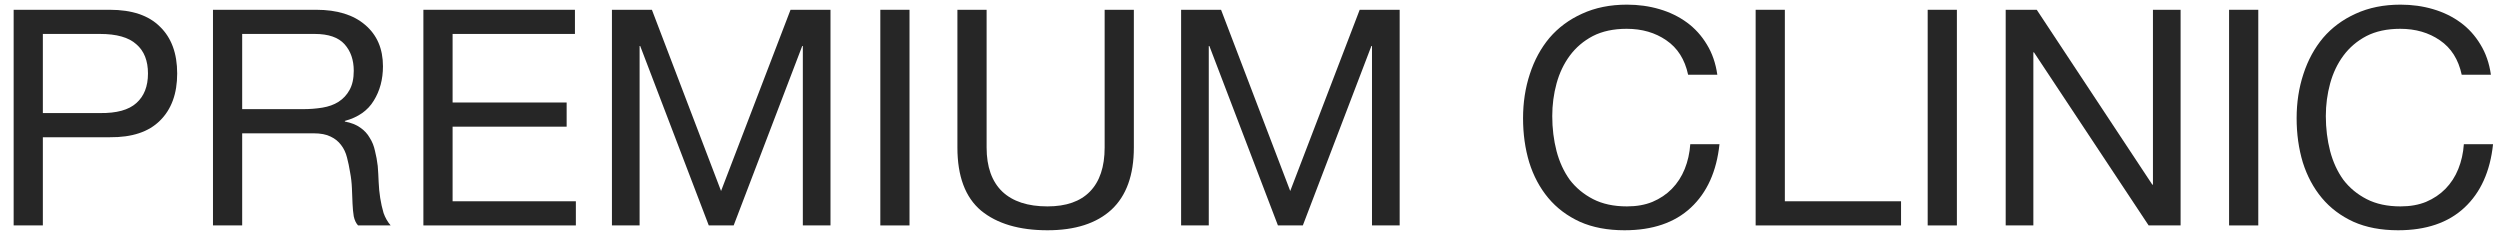
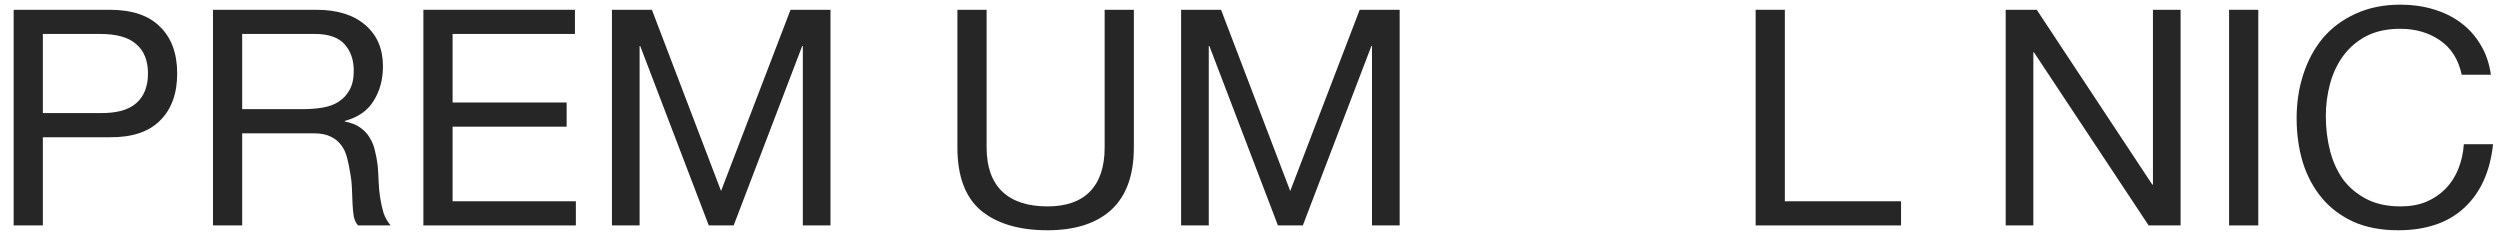
<svg xmlns="http://www.w3.org/2000/svg" width="163" height="16" viewBox="0 0 163 16" fill="none">
  <path d="M160.503 4.871C160.289 3.874 159.815 3.125 159.08 2.626C158.358 2.128 157.497 1.878 156.494 1.878C155.639 1.878 154.904 2.036 154.29 2.351C153.689 2.666 153.187 3.092 152.787 3.631C152.399 4.156 152.112 4.76 151.925 5.442C151.738 6.125 151.644 6.834 151.644 7.569C151.644 8.37 151.738 9.131 151.925 9.854C152.112 10.562 152.399 11.186 152.787 11.724C153.187 12.249 153.695 12.669 154.31 12.985C154.924 13.3 155.659 13.457 156.514 13.457C157.142 13.457 157.697 13.359 158.178 13.162C158.672 12.952 159.093 12.669 159.441 12.315C159.801 11.947 160.082 11.514 160.282 11.015C160.483 10.517 160.603 9.978 160.643 9.401H162.547C162.36 11.173 161.739 12.551 160.683 13.536C159.628 14.521 158.185 15.013 156.354 15.013C155.245 15.013 154.276 14.829 153.448 14.461C152.62 14.081 151.931 13.562 151.384 12.906C150.836 12.249 150.422 11.475 150.141 10.582C149.874 9.689 149.74 8.731 149.74 7.707C149.74 6.683 149.887 5.725 150.181 4.832C150.475 3.926 150.903 3.138 151.464 2.469C152.038 1.799 152.747 1.274 153.588 0.894C154.443 0.5 155.419 0.303 156.514 0.303C157.263 0.303 157.971 0.401 158.639 0.598C159.307 0.795 159.902 1.084 160.423 1.465C160.944 1.845 161.378 2.324 161.725 2.902C162.073 3.467 162.3 4.123 162.407 4.871H160.503Z" fill="black" fill-opacity="0.85" />
  <path d="M145.336 0.638H147.24V14.698H145.336V0.638Z" fill="black" fill-opacity="0.85" />
  <path d="M130.771 0.638H132.796L140.332 12.04H140.372V0.638H142.175V14.698H140.091L132.615 3.414H132.575V14.698H130.771V0.638Z" fill="black" fill-opacity="0.85" />
-   <path d="M125.685 0.638H127.589V14.698H125.685V0.638Z" fill="black" fill-opacity="0.85" />
  <path d="M114.468 0.638H116.372V13.123H123.948V14.698H114.468V0.638Z" fill="black" fill-opacity="0.85" />
-   <path d="M110.065 4.871C109.852 3.874 109.377 3.125 108.642 2.626C107.921 2.128 107.059 1.878 106.057 1.878C105.202 1.878 104.467 2.036 103.852 2.351C103.251 2.666 102.75 3.092 102.349 3.631C101.962 4.156 101.674 4.76 101.487 5.442C101.3 6.125 101.207 6.834 101.207 7.569C101.207 8.37 101.3 9.131 101.487 9.854C101.674 10.562 101.962 11.186 102.349 11.724C102.75 12.249 103.258 12.669 103.872 12.985C104.487 13.3 105.222 13.457 106.077 13.457C106.705 13.457 107.259 13.359 107.74 13.162C108.235 12.952 108.656 12.669 109.003 12.315C109.364 11.947 109.644 11.514 109.845 11.015C110.045 10.517 110.166 9.978 110.206 9.401H112.11C111.923 11.173 111.301 12.551 110.246 13.536C109.19 14.521 107.747 15.013 105.917 15.013C104.808 15.013 103.839 14.829 103.011 14.461C102.182 14.081 101.494 13.562 100.946 12.906C100.398 12.249 99.984 11.475 99.704 10.582C99.436 9.689 99.303 8.731 99.303 7.707C99.303 6.683 99.45 5.725 99.744 4.832C100.038 3.926 100.465 3.138 101.026 2.469C101.601 1.799 102.309 1.274 103.151 0.894C104.006 0.5 104.981 0.303 106.077 0.303C106.825 0.303 107.533 0.401 108.201 0.598C108.87 0.795 109.464 1.084 109.985 1.465C110.506 1.845 110.941 2.324 111.288 2.902C111.635 3.467 111.862 4.123 111.969 4.871H110.065Z" fill="black" fill-opacity="0.85" />
  <path d="M77.008 0.638H79.613L84.123 12.453L88.652 0.638H91.258V14.698H89.454V3.001H89.414L84.945 14.698H83.321L78.852 3.001H78.812V14.698H77.008V0.638Z" fill="black" fill-opacity="0.85" />
  <path d="M73.927 9.617C73.927 11.416 73.439 12.768 72.464 13.674C71.489 14.567 70.099 15.013 68.295 15.013C66.451 15.013 65.008 14.586 63.966 13.733C62.937 12.867 62.423 11.495 62.423 9.617V0.638H64.327V9.617C64.327 10.878 64.668 11.836 65.349 12.492C66.03 13.136 67.013 13.457 68.295 13.457C69.511 13.457 70.433 13.136 71.061 12.492C71.702 11.836 72.023 10.878 72.023 9.617V0.638H73.927V9.617Z" fill="black" fill-opacity="0.85" />
-   <path d="M57.397 0.638H59.3V14.698H57.397V0.638Z" fill="black" fill-opacity="0.85" />
  <path d="M39.898 0.638H42.504L47.013 12.453L51.543 0.638H54.148V14.698H52.345V3.001H52.304L47.835 14.698H46.212L41.742 3.001H41.702V14.698H39.898V0.638Z" fill="black" fill-opacity="0.85" />
  <path d="M27.605 0.638H37.486V2.213H29.509V6.683H36.945V8.259H29.509V13.123H37.546V14.698H27.605V0.638Z" fill="black" fill-opacity="0.85" />
  <path d="M13.886 0.638H20.62C21.983 0.638 23.045 0.966 23.807 1.622C24.581 2.279 24.969 3.178 24.969 4.32C24.969 5.173 24.769 5.922 24.368 6.565C23.98 7.208 23.352 7.648 22.484 7.884V7.924C22.898 8.003 23.232 8.134 23.486 8.318C23.753 8.501 23.96 8.725 24.107 8.987C24.268 9.237 24.381 9.519 24.448 9.834C24.528 10.149 24.588 10.477 24.628 10.819C24.655 11.16 24.675 11.508 24.688 11.862C24.702 12.217 24.735 12.565 24.789 12.906C24.842 13.247 24.916 13.575 25.009 13.891C25.116 14.193 25.27 14.462 25.47 14.698H23.346C23.212 14.554 23.119 14.357 23.065 14.107C23.025 13.858 22.998 13.582 22.985 13.28C22.971 12.965 22.958 12.63 22.945 12.276C22.931 11.921 22.891 11.573 22.825 11.232C22.771 10.891 22.704 10.569 22.624 10.267C22.544 9.952 22.417 9.683 22.243 9.46C22.07 9.224 21.843 9.04 21.562 8.908C21.281 8.764 20.907 8.692 20.439 8.692H15.79V14.698H13.886V0.638ZM19.758 7.116C20.199 7.116 20.62 7.084 21.021 7.018C21.422 6.952 21.769 6.828 22.063 6.644C22.37 6.447 22.611 6.191 22.784 5.876C22.971 5.548 23.065 5.128 23.065 4.616C23.065 3.907 22.865 3.329 22.464 2.883C22.063 2.436 21.415 2.213 20.52 2.213H15.79V7.116H19.758Z" fill="black" fill-opacity="0.85" />
  <path d="M2.794 7.372H6.521C7.604 7.386 8.392 7.169 8.886 6.723C9.394 6.276 9.648 5.633 9.648 4.793C9.648 3.953 9.394 3.316 8.886 2.883C8.392 2.436 7.604 2.213 6.521 2.213H2.794V7.372ZM0.89 0.638H7.163C8.606 0.638 9.695 1.005 10.43 1.74C11.178 2.463 11.552 3.48 11.552 4.793C11.552 6.106 11.178 7.13 10.43 7.865C9.695 8.6 8.606 8.961 7.163 8.948H2.794V14.698H0.89V0.638Z" fill="black" fill-opacity="0.85" />
</svg>